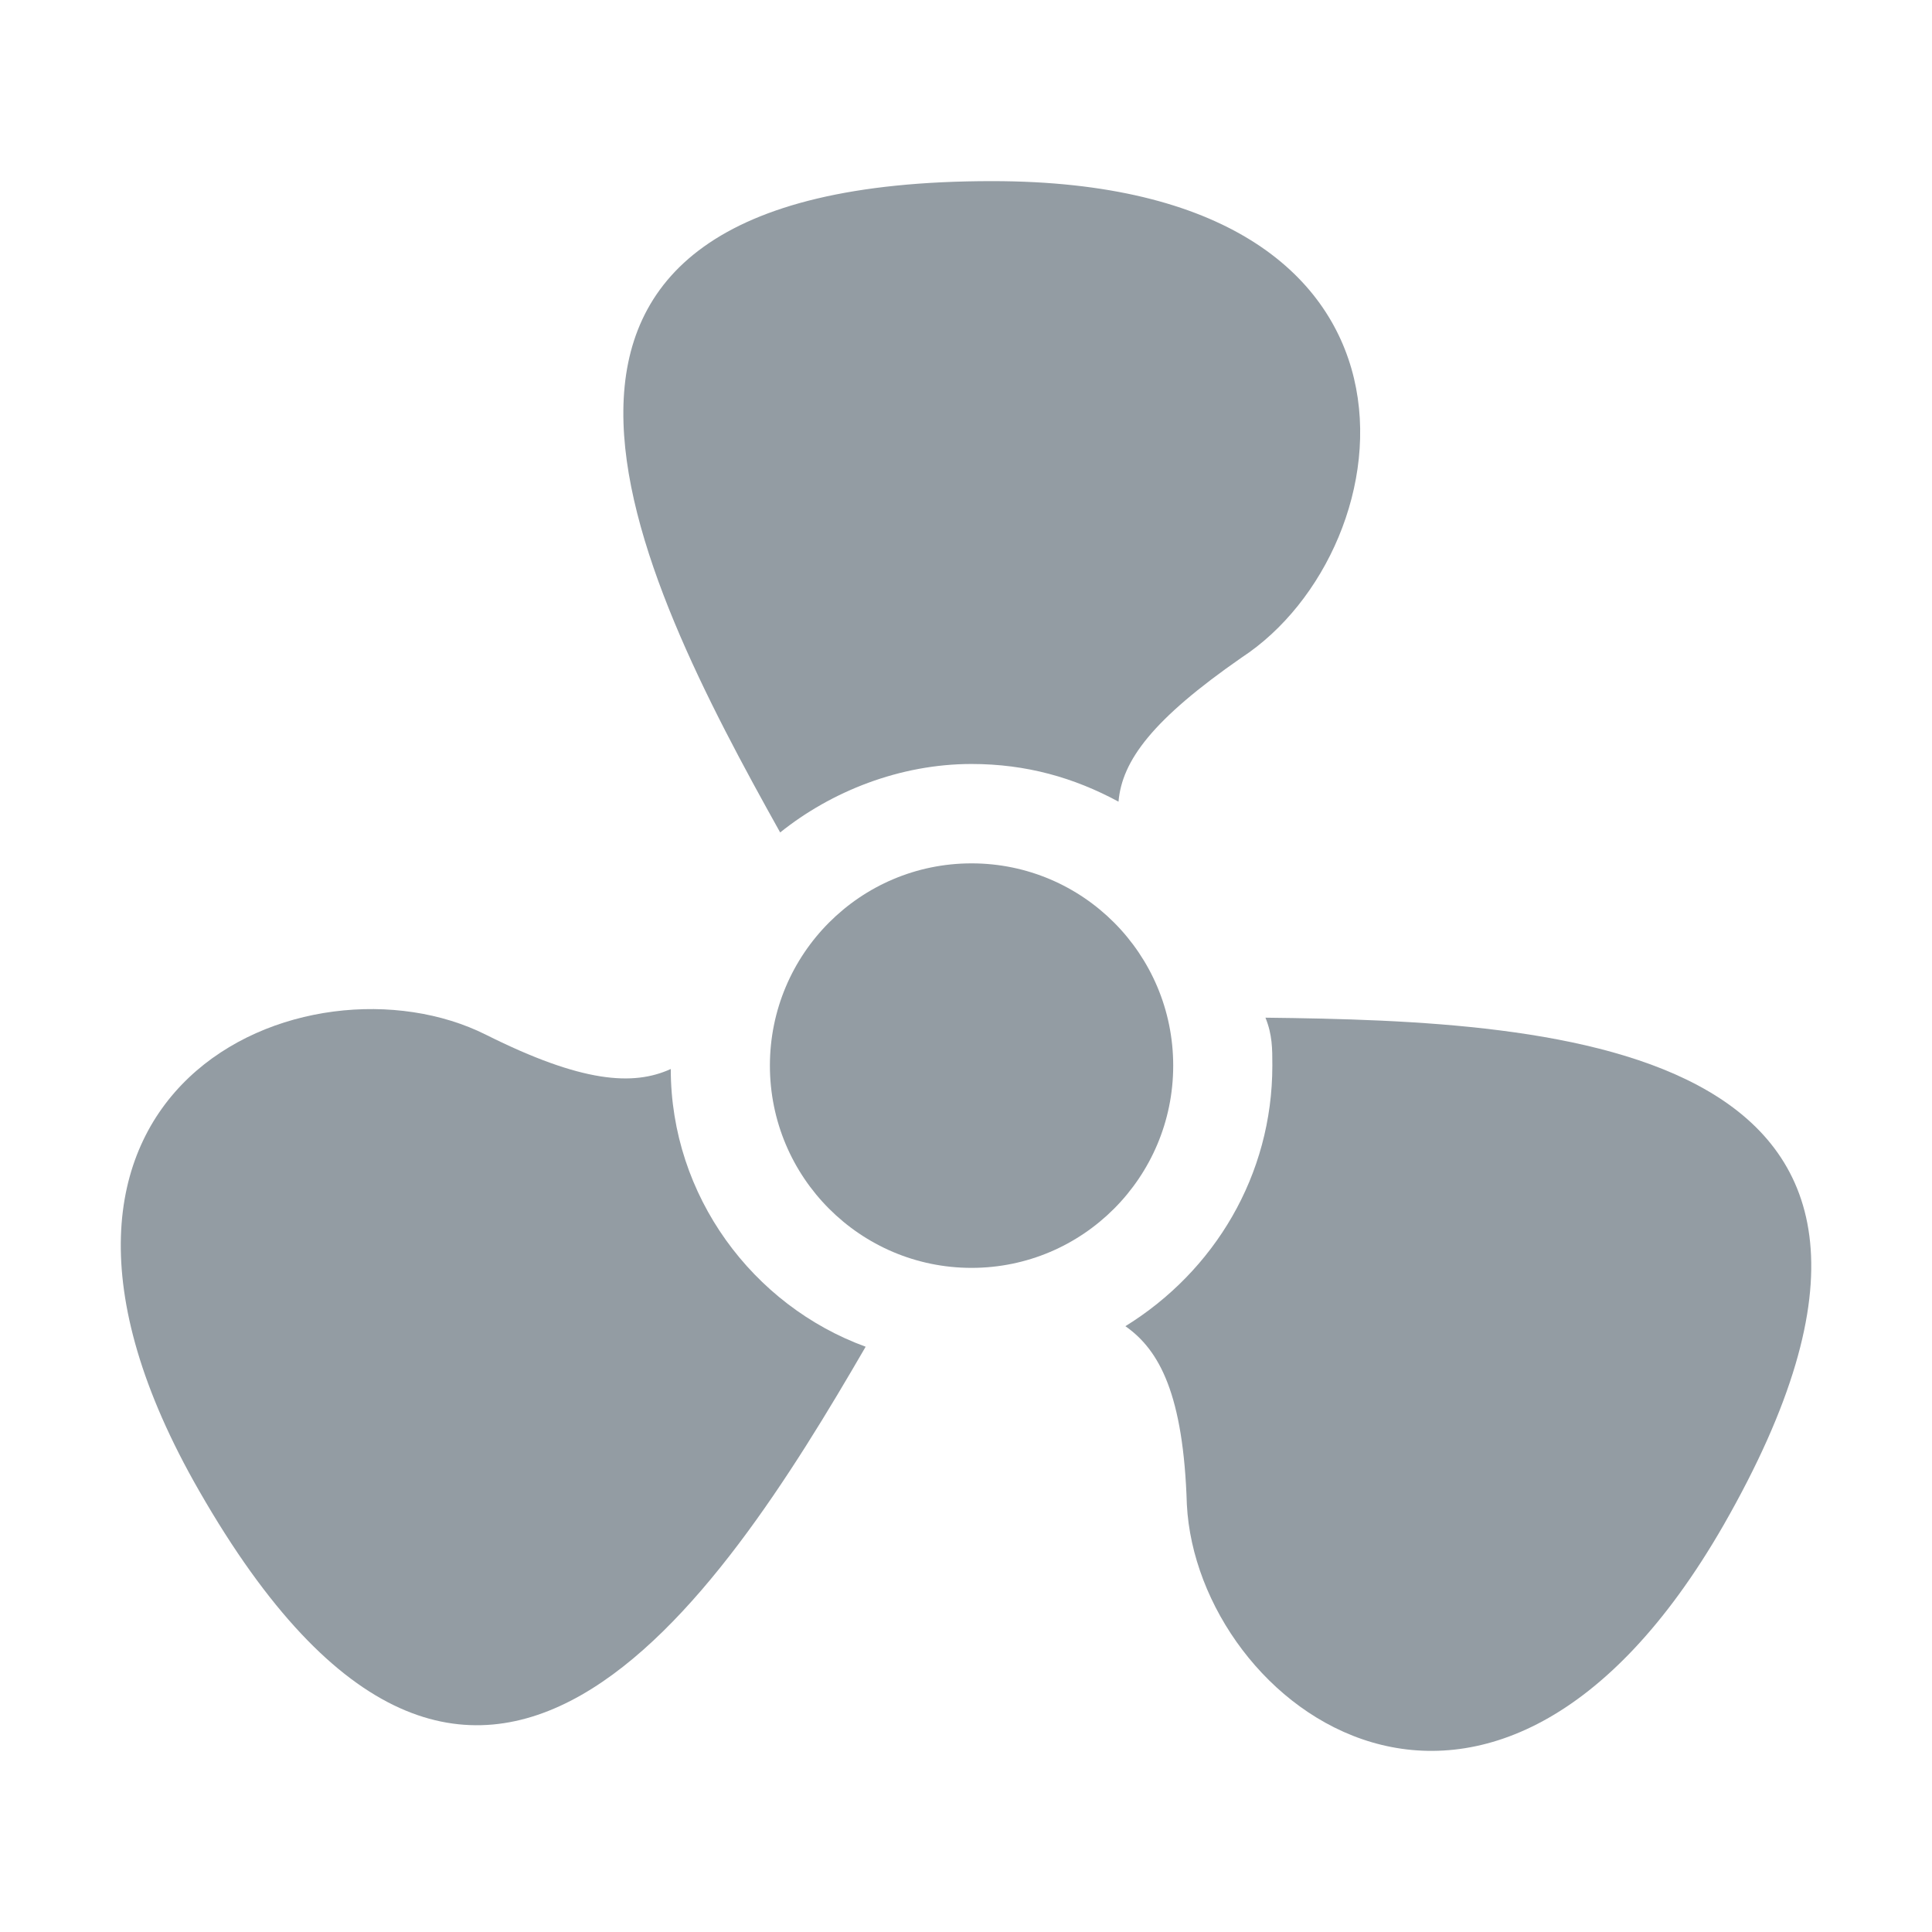
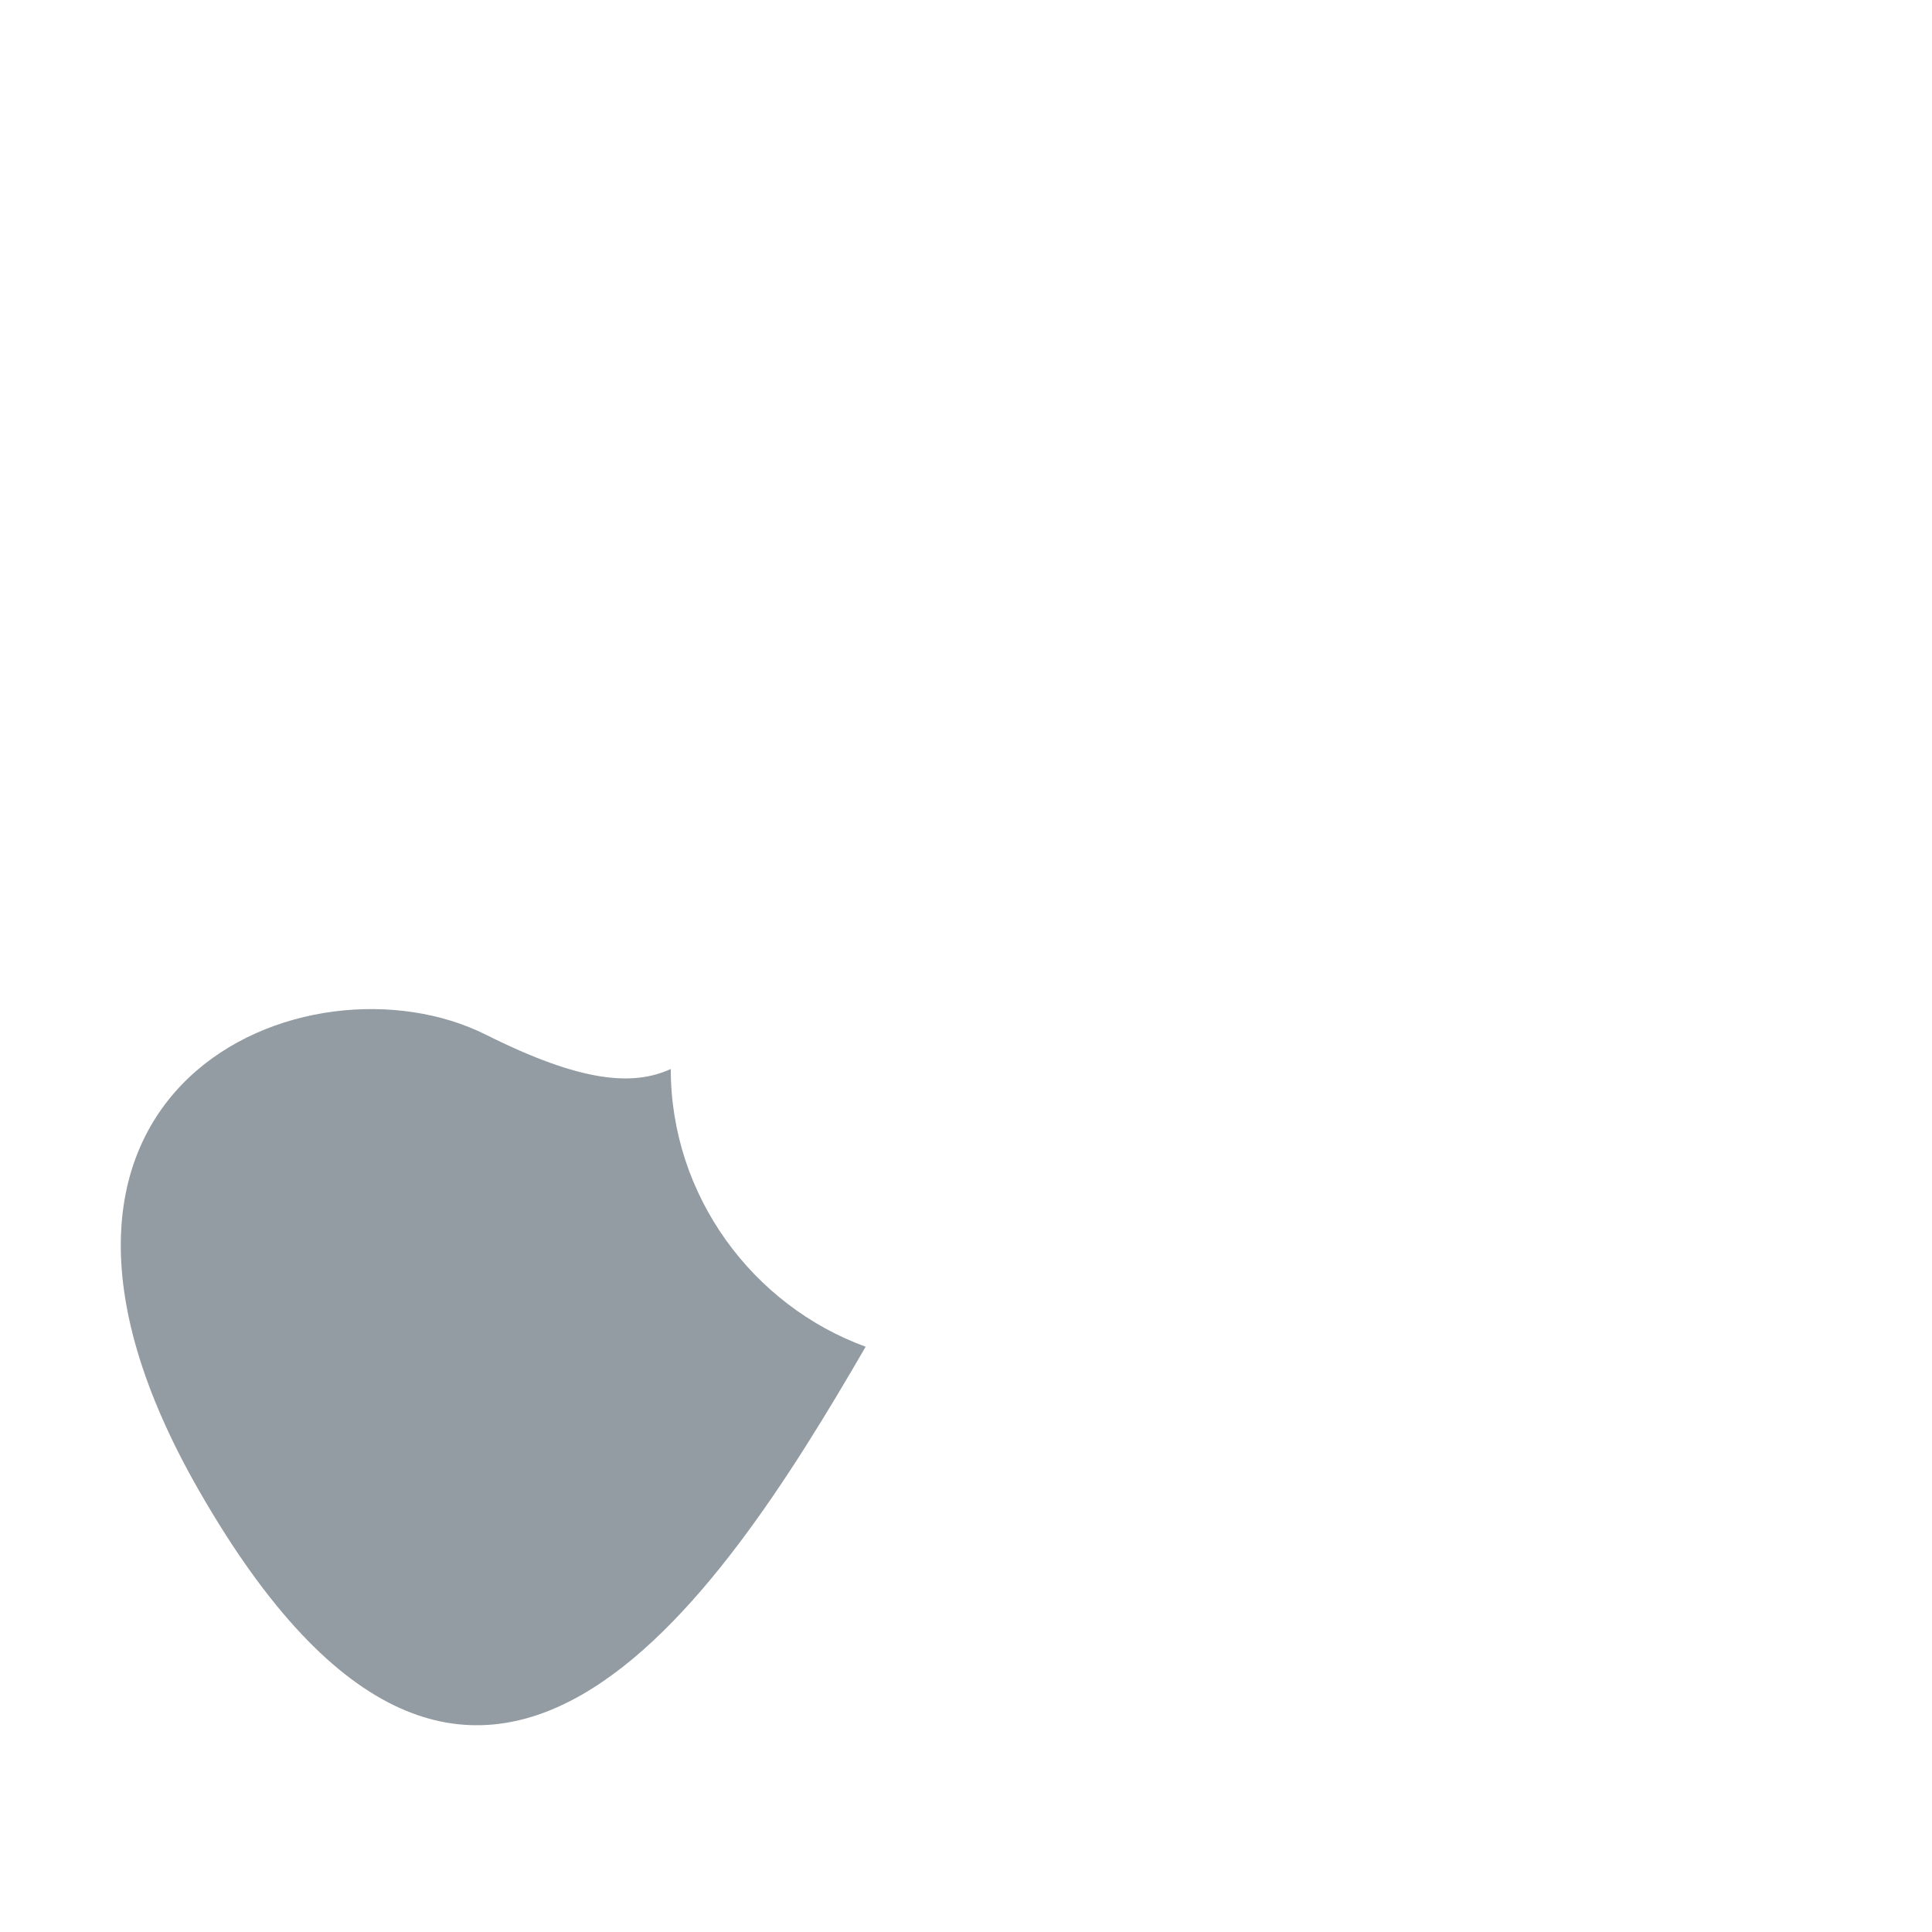
<svg xmlns="http://www.w3.org/2000/svg" width="16" height="16" viewBox="0 0 16 16" fill="none">
-   <path d="M8.046 6.327C8.499 6.327 8.895 6.44 9.263 6.639C9.292 6.298 9.546 5.957 10.282 5.446C11.669 4.538 12.066 1.5 8.216 1.5C3.602 1.5 5.272 4.765 6.461 6.894C6.885 6.554 7.452 6.327 8.046 6.327Z" fill="#939CA3" />
  <path d="M5.555 8.853C5.244 8.995 4.819 8.967 4.026 8.57C2.555 7.831 -0.276 8.995 1.649 12.346C3.942 16.349 5.951 13.254 7.169 11.153C6.234 10.812 5.555 9.904 5.555 8.853Z" fill="#939CA3" />
-   <path d="M10.537 8.825C10.537 9.734 10.056 10.528 9.32 10.983C9.603 11.181 9.801 11.551 9.829 12.459C9.914 14.134 12.349 15.98 14.274 12.63C16.566 8.626 12.915 8.456 10.48 8.428C10.537 8.569 10.537 8.683 10.537 8.825Z" fill="#939CA3" />
-   <path d="M8.046 10.5C8.968 10.5 9.716 9.75 9.716 8.825C9.716 7.9 8.968 7.15 8.046 7.15C7.124 7.15 6.376 7.9 6.376 8.825C6.376 9.75 7.124 10.5 8.046 10.5Z" fill="#939CA3" />
</svg>